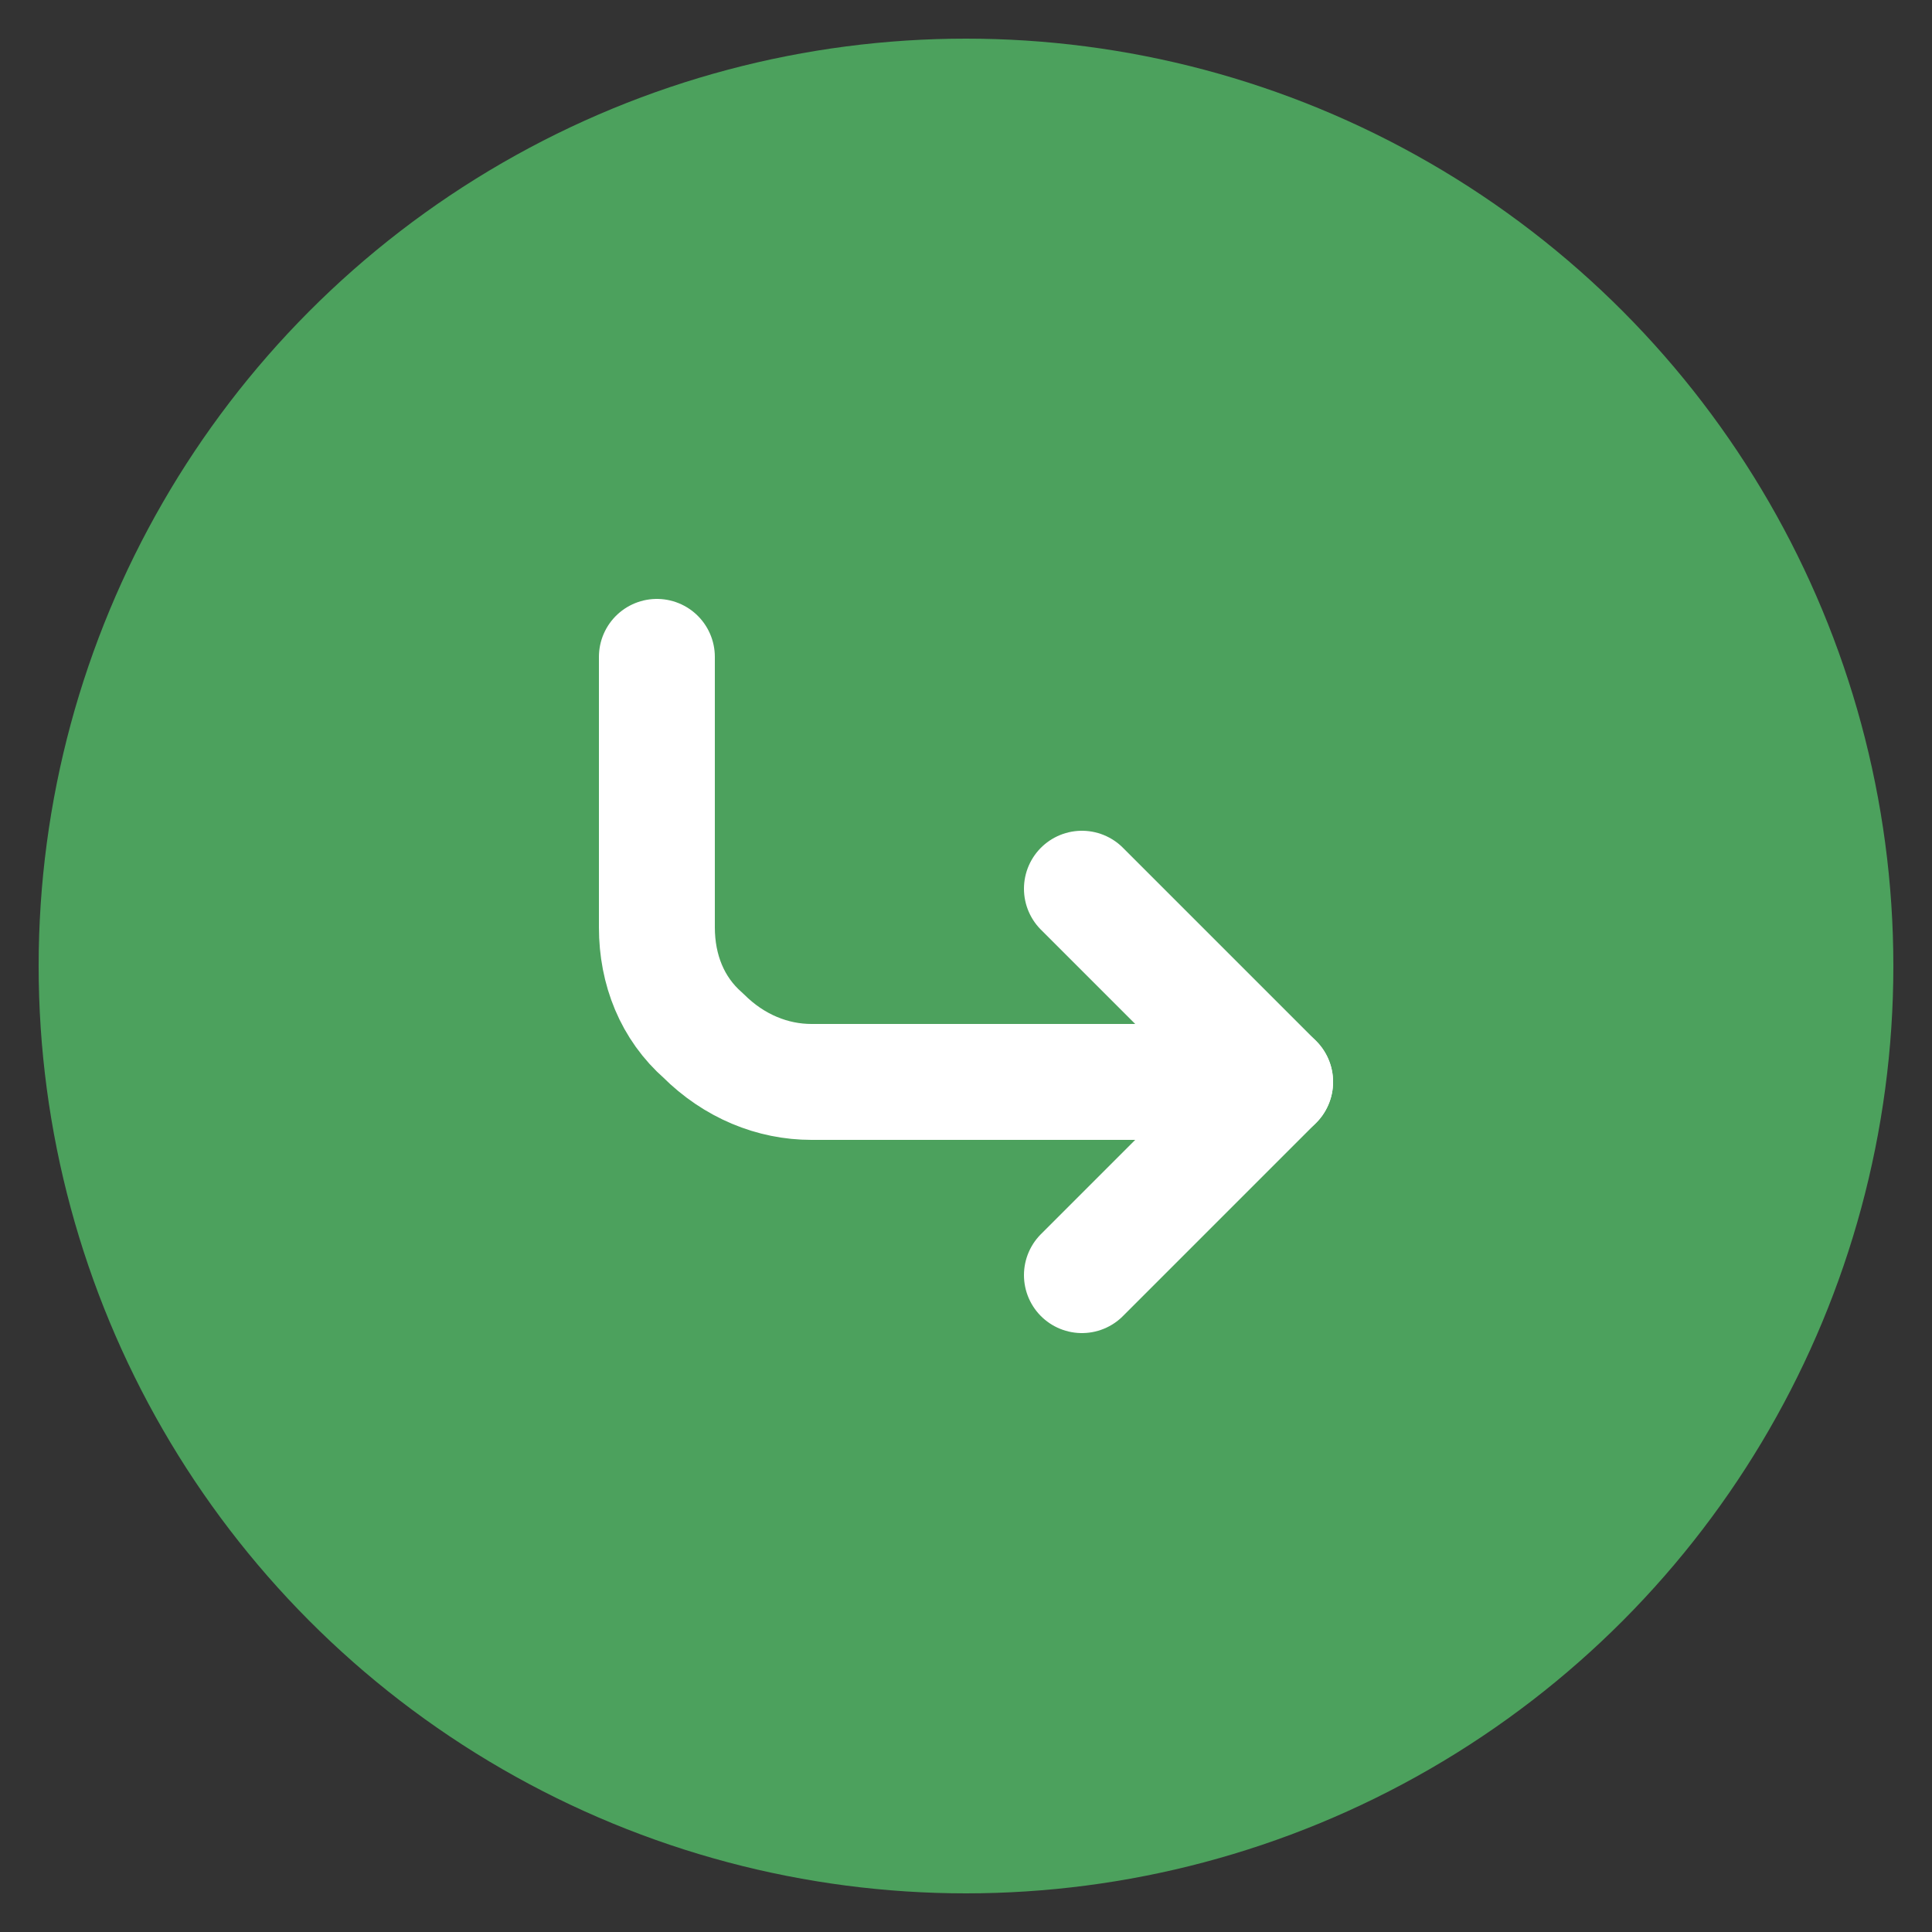
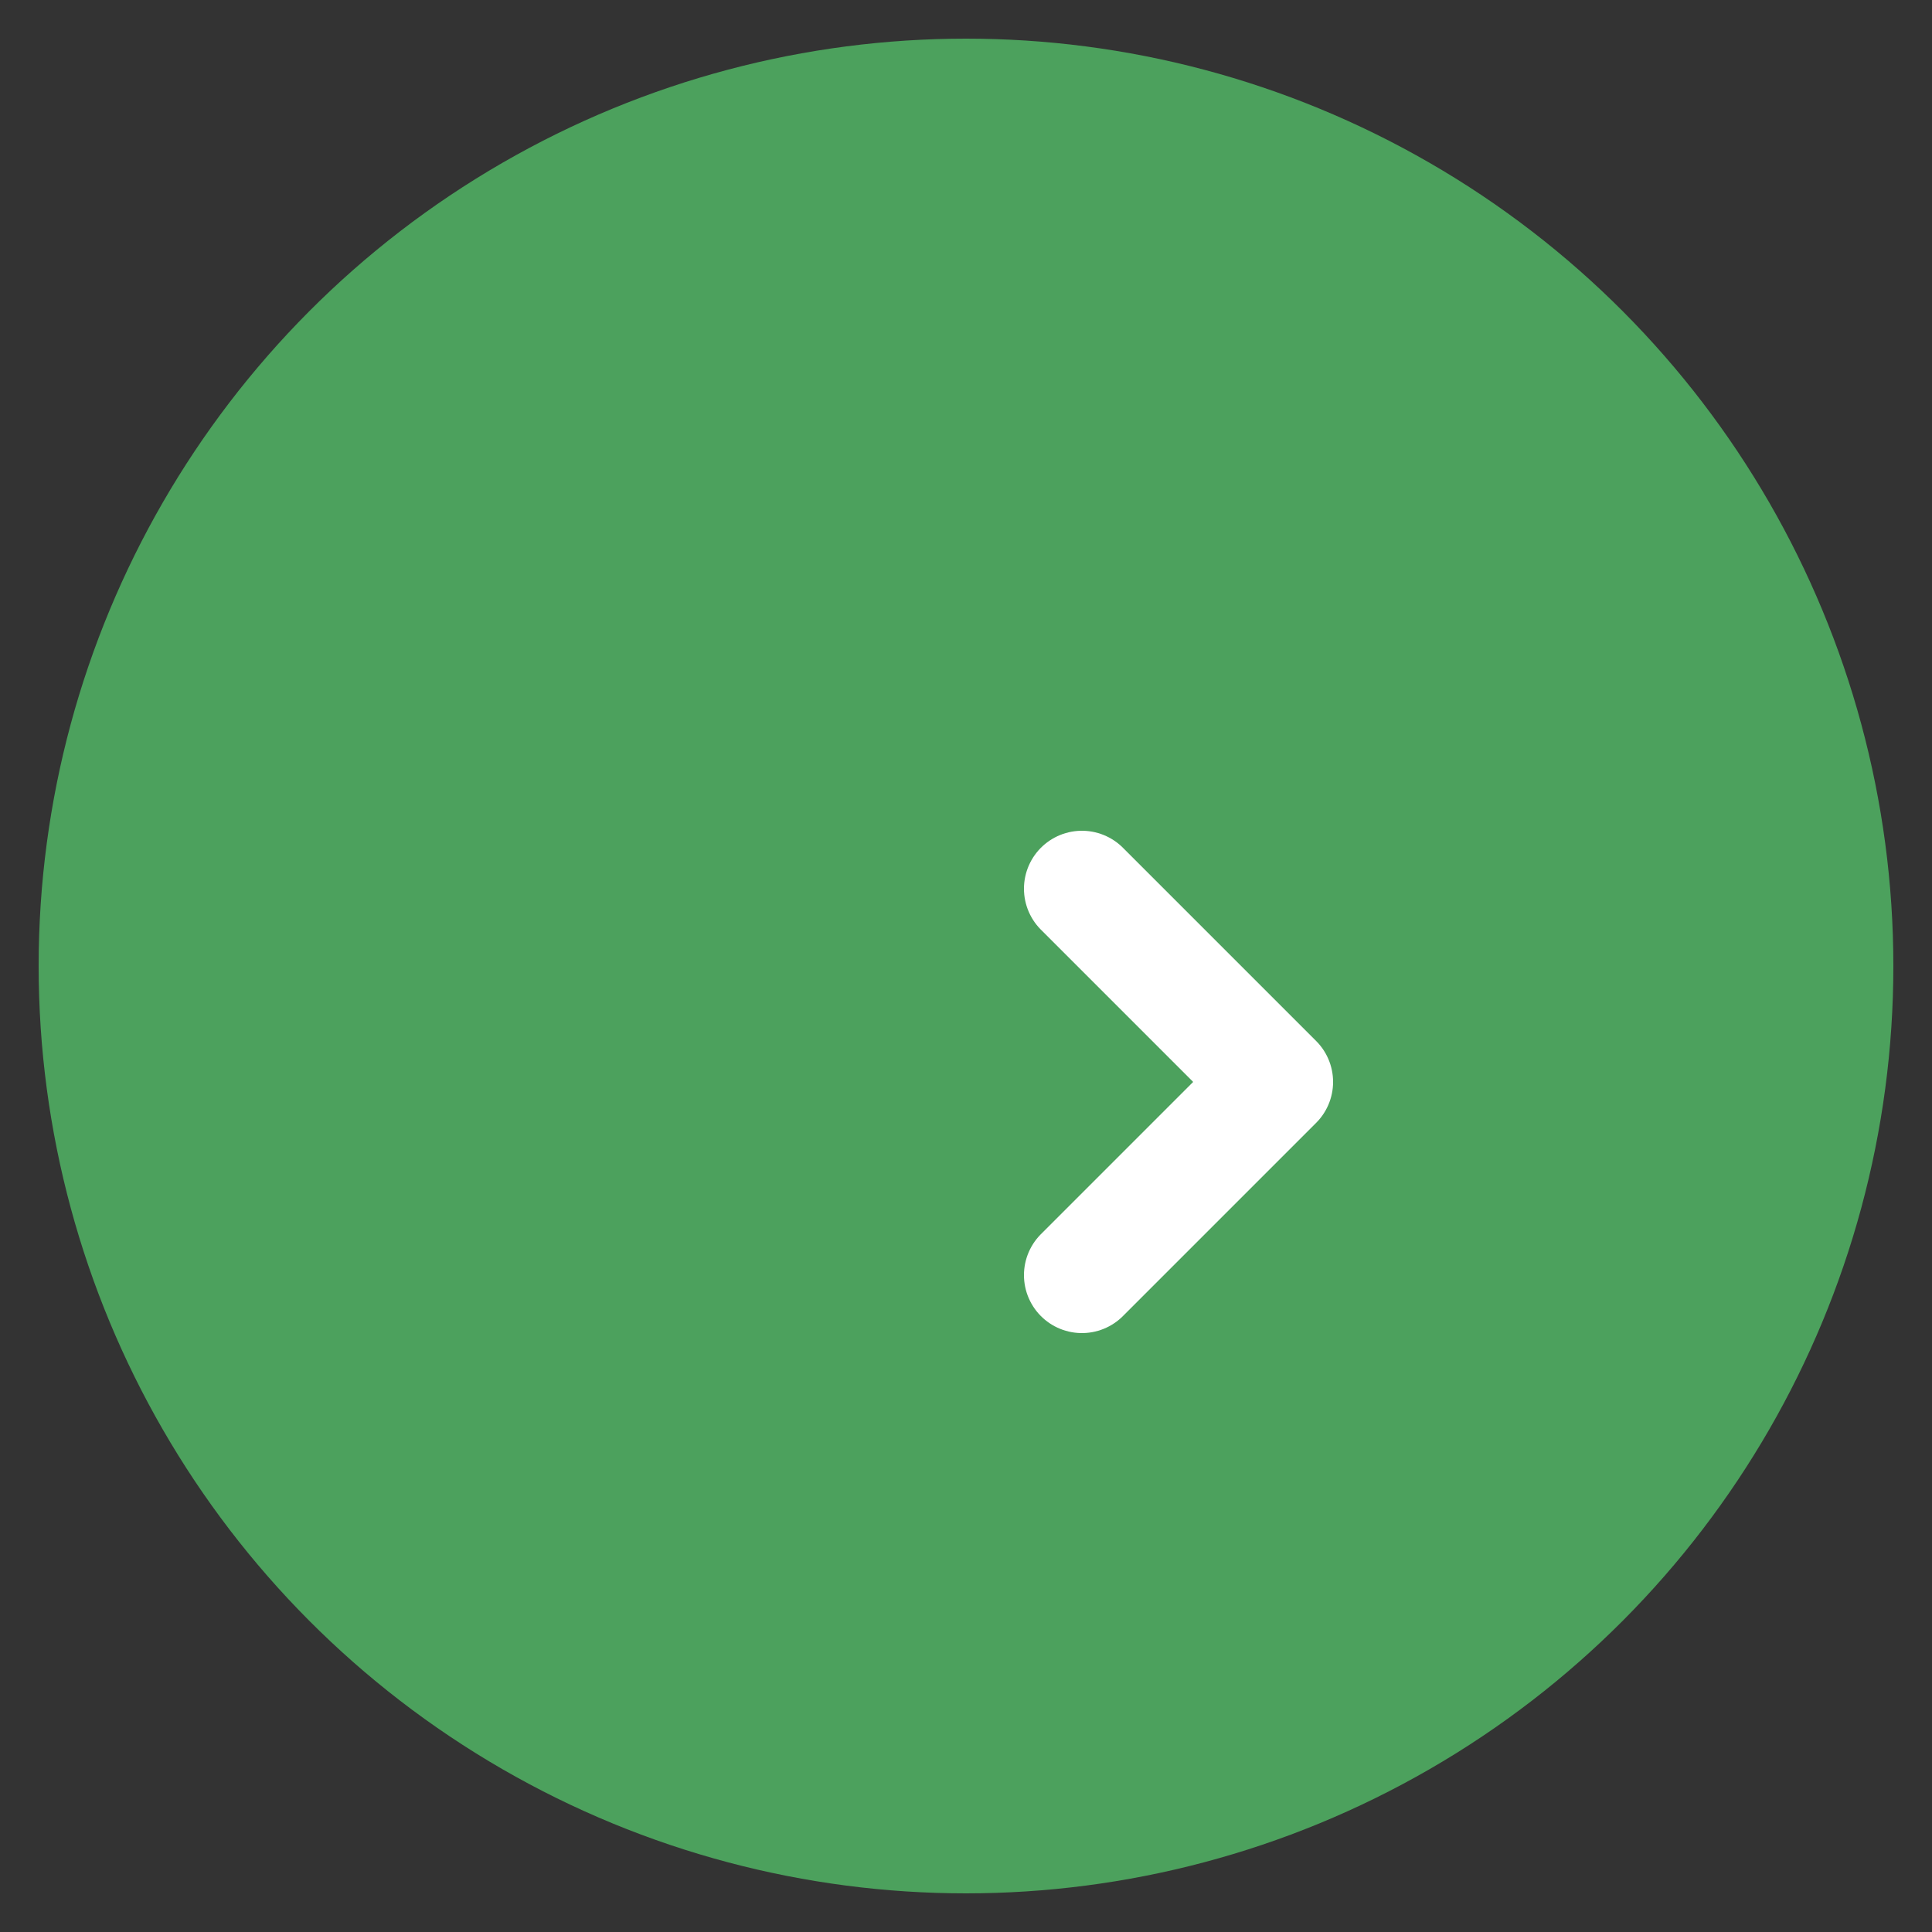
<svg xmlns="http://www.w3.org/2000/svg" id="Camada_1" version="1.1" viewBox="0 0 50 50">
  <rect x="0" y="0" width="50" height="50" fill="#333333" stroke="none" />
  <defs>
    <style>
      .st0 {
        fill: #4ca15d;
      }

      .st1 {
        fill: none;
        stroke: #fff;
        stroke-linecap: round;
        stroke-linejoin: round;
        stroke-width: 3px;
      }
    </style>
  </defs>
  <circle class="st0" cx="25" cy="25" r="24" />
  <path class="st1" d="M28,23l5,5-5,5" />
-   <path class="st1" d="M17,17v7c0,1.1.4,2.1,1.2,2.8.8.8,1.8,1.2,2.8,1.2h12" />
</svg>